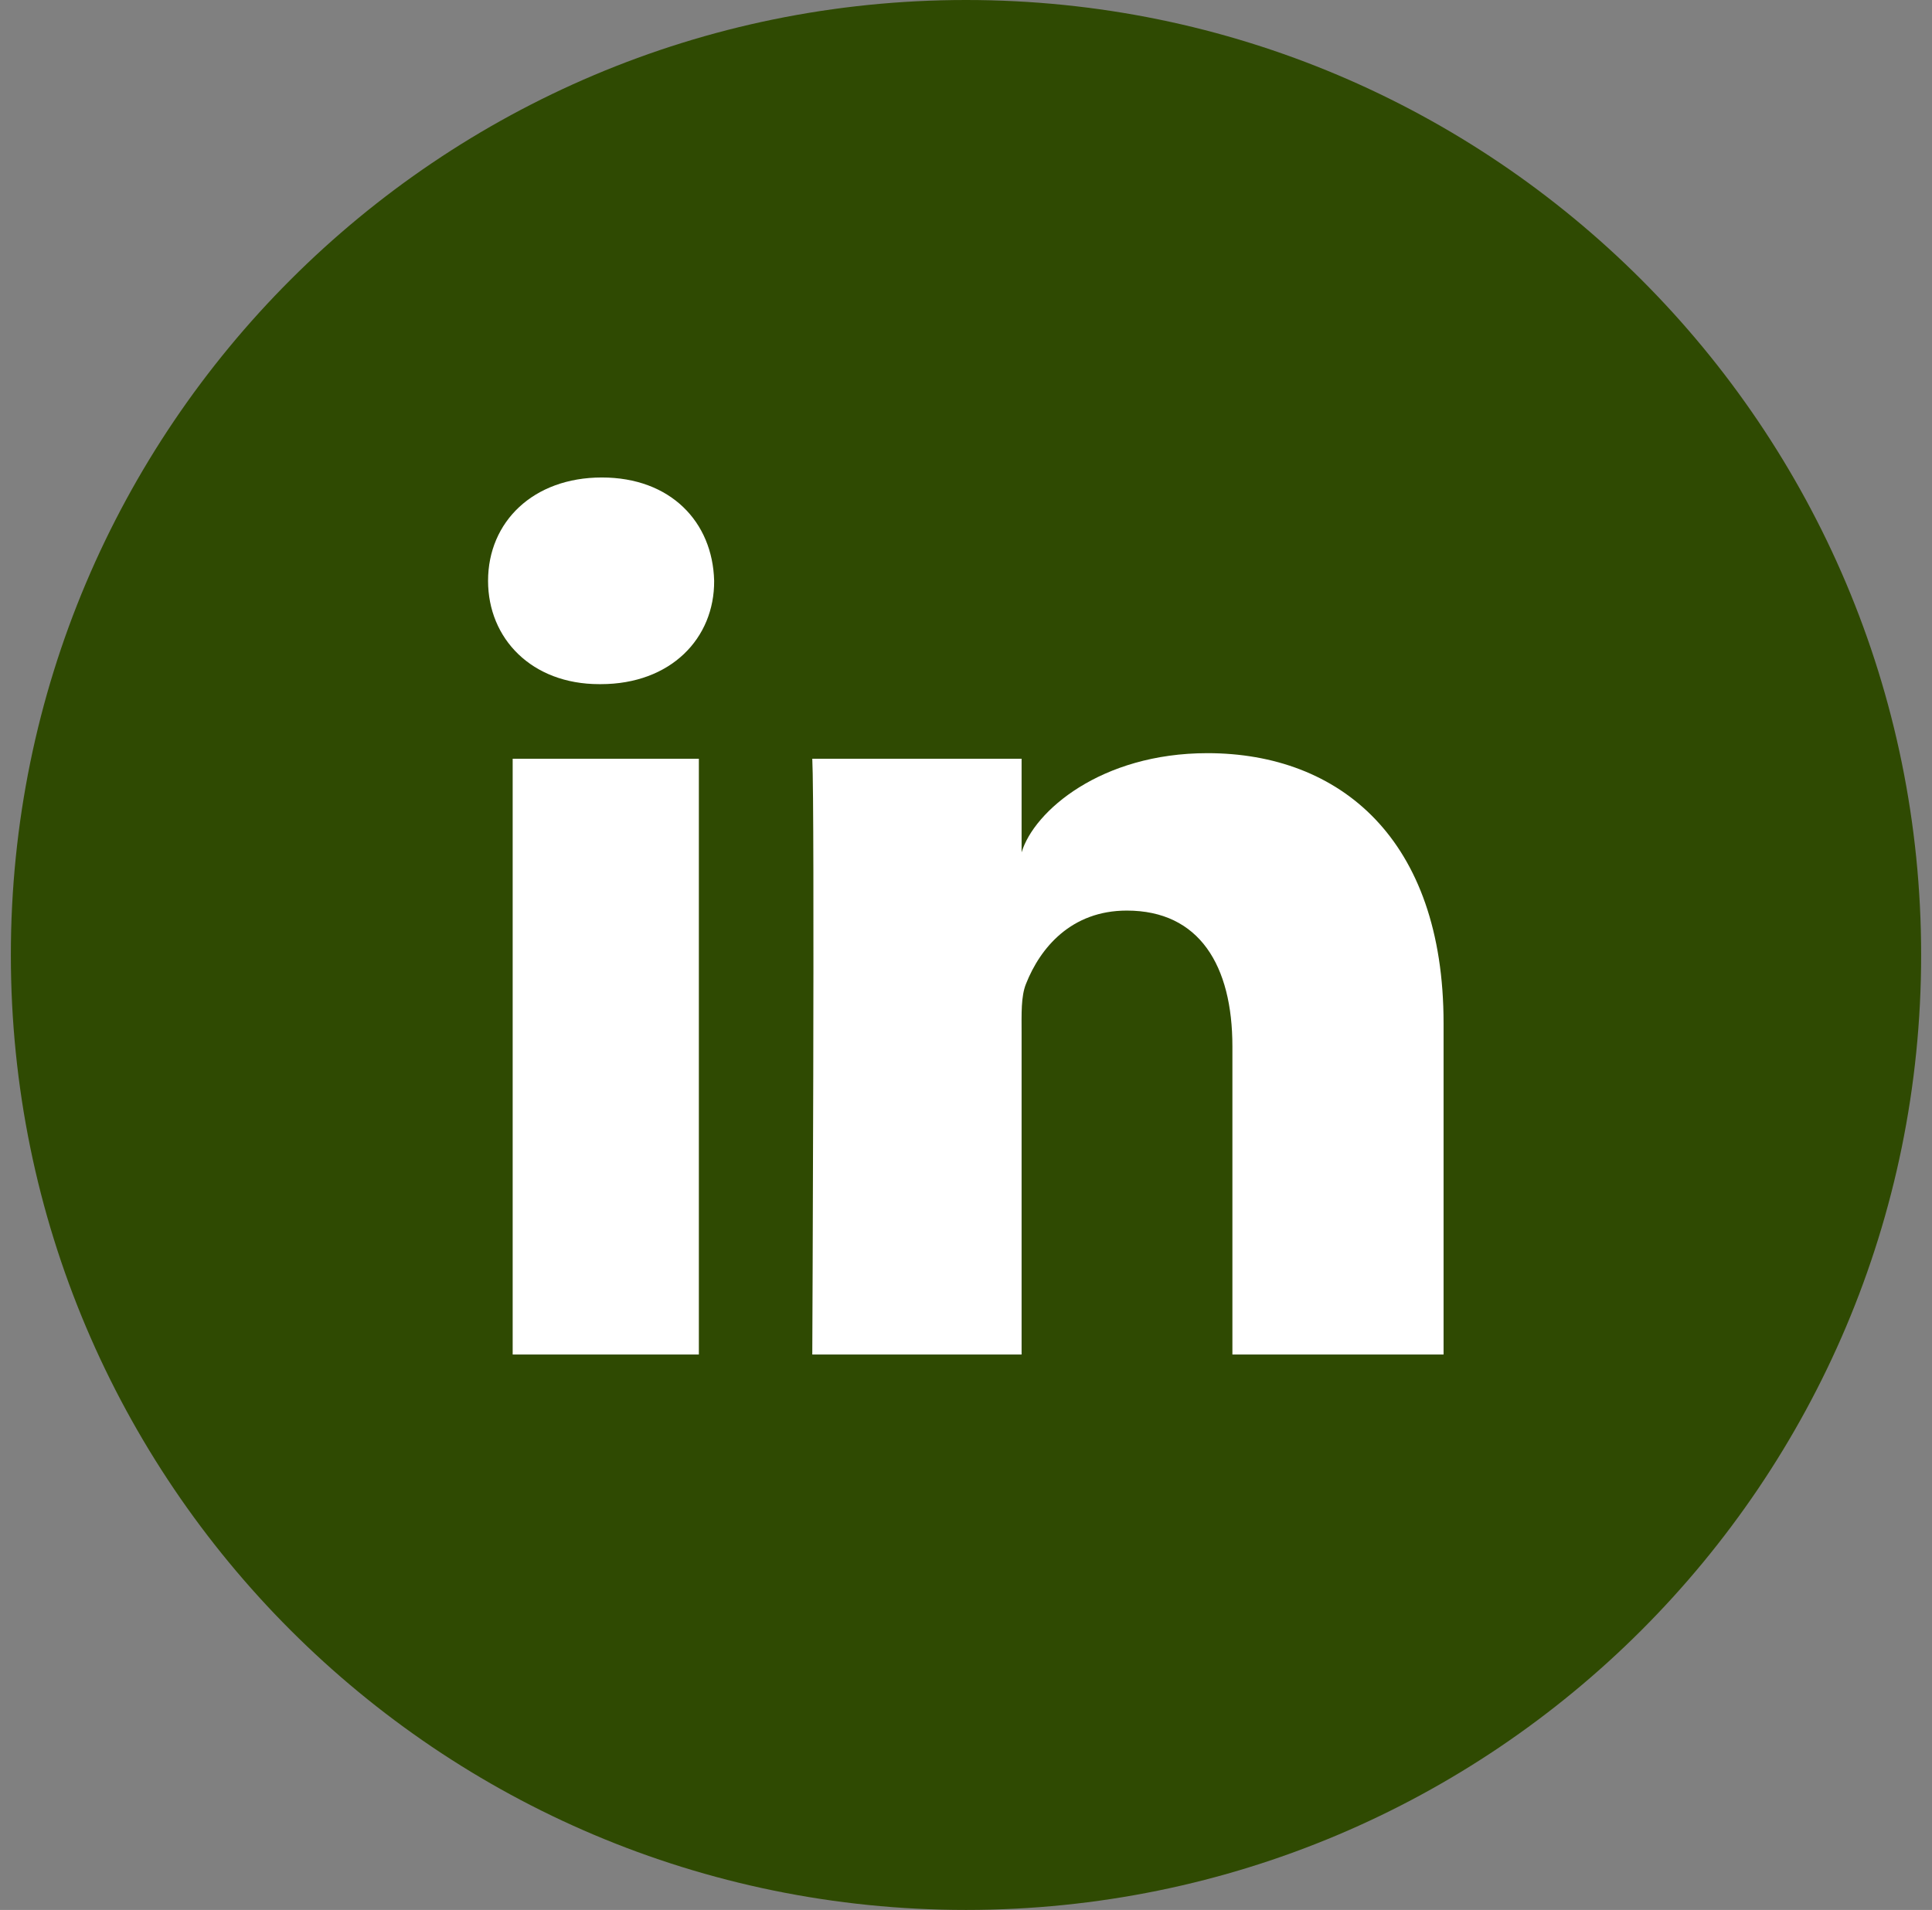
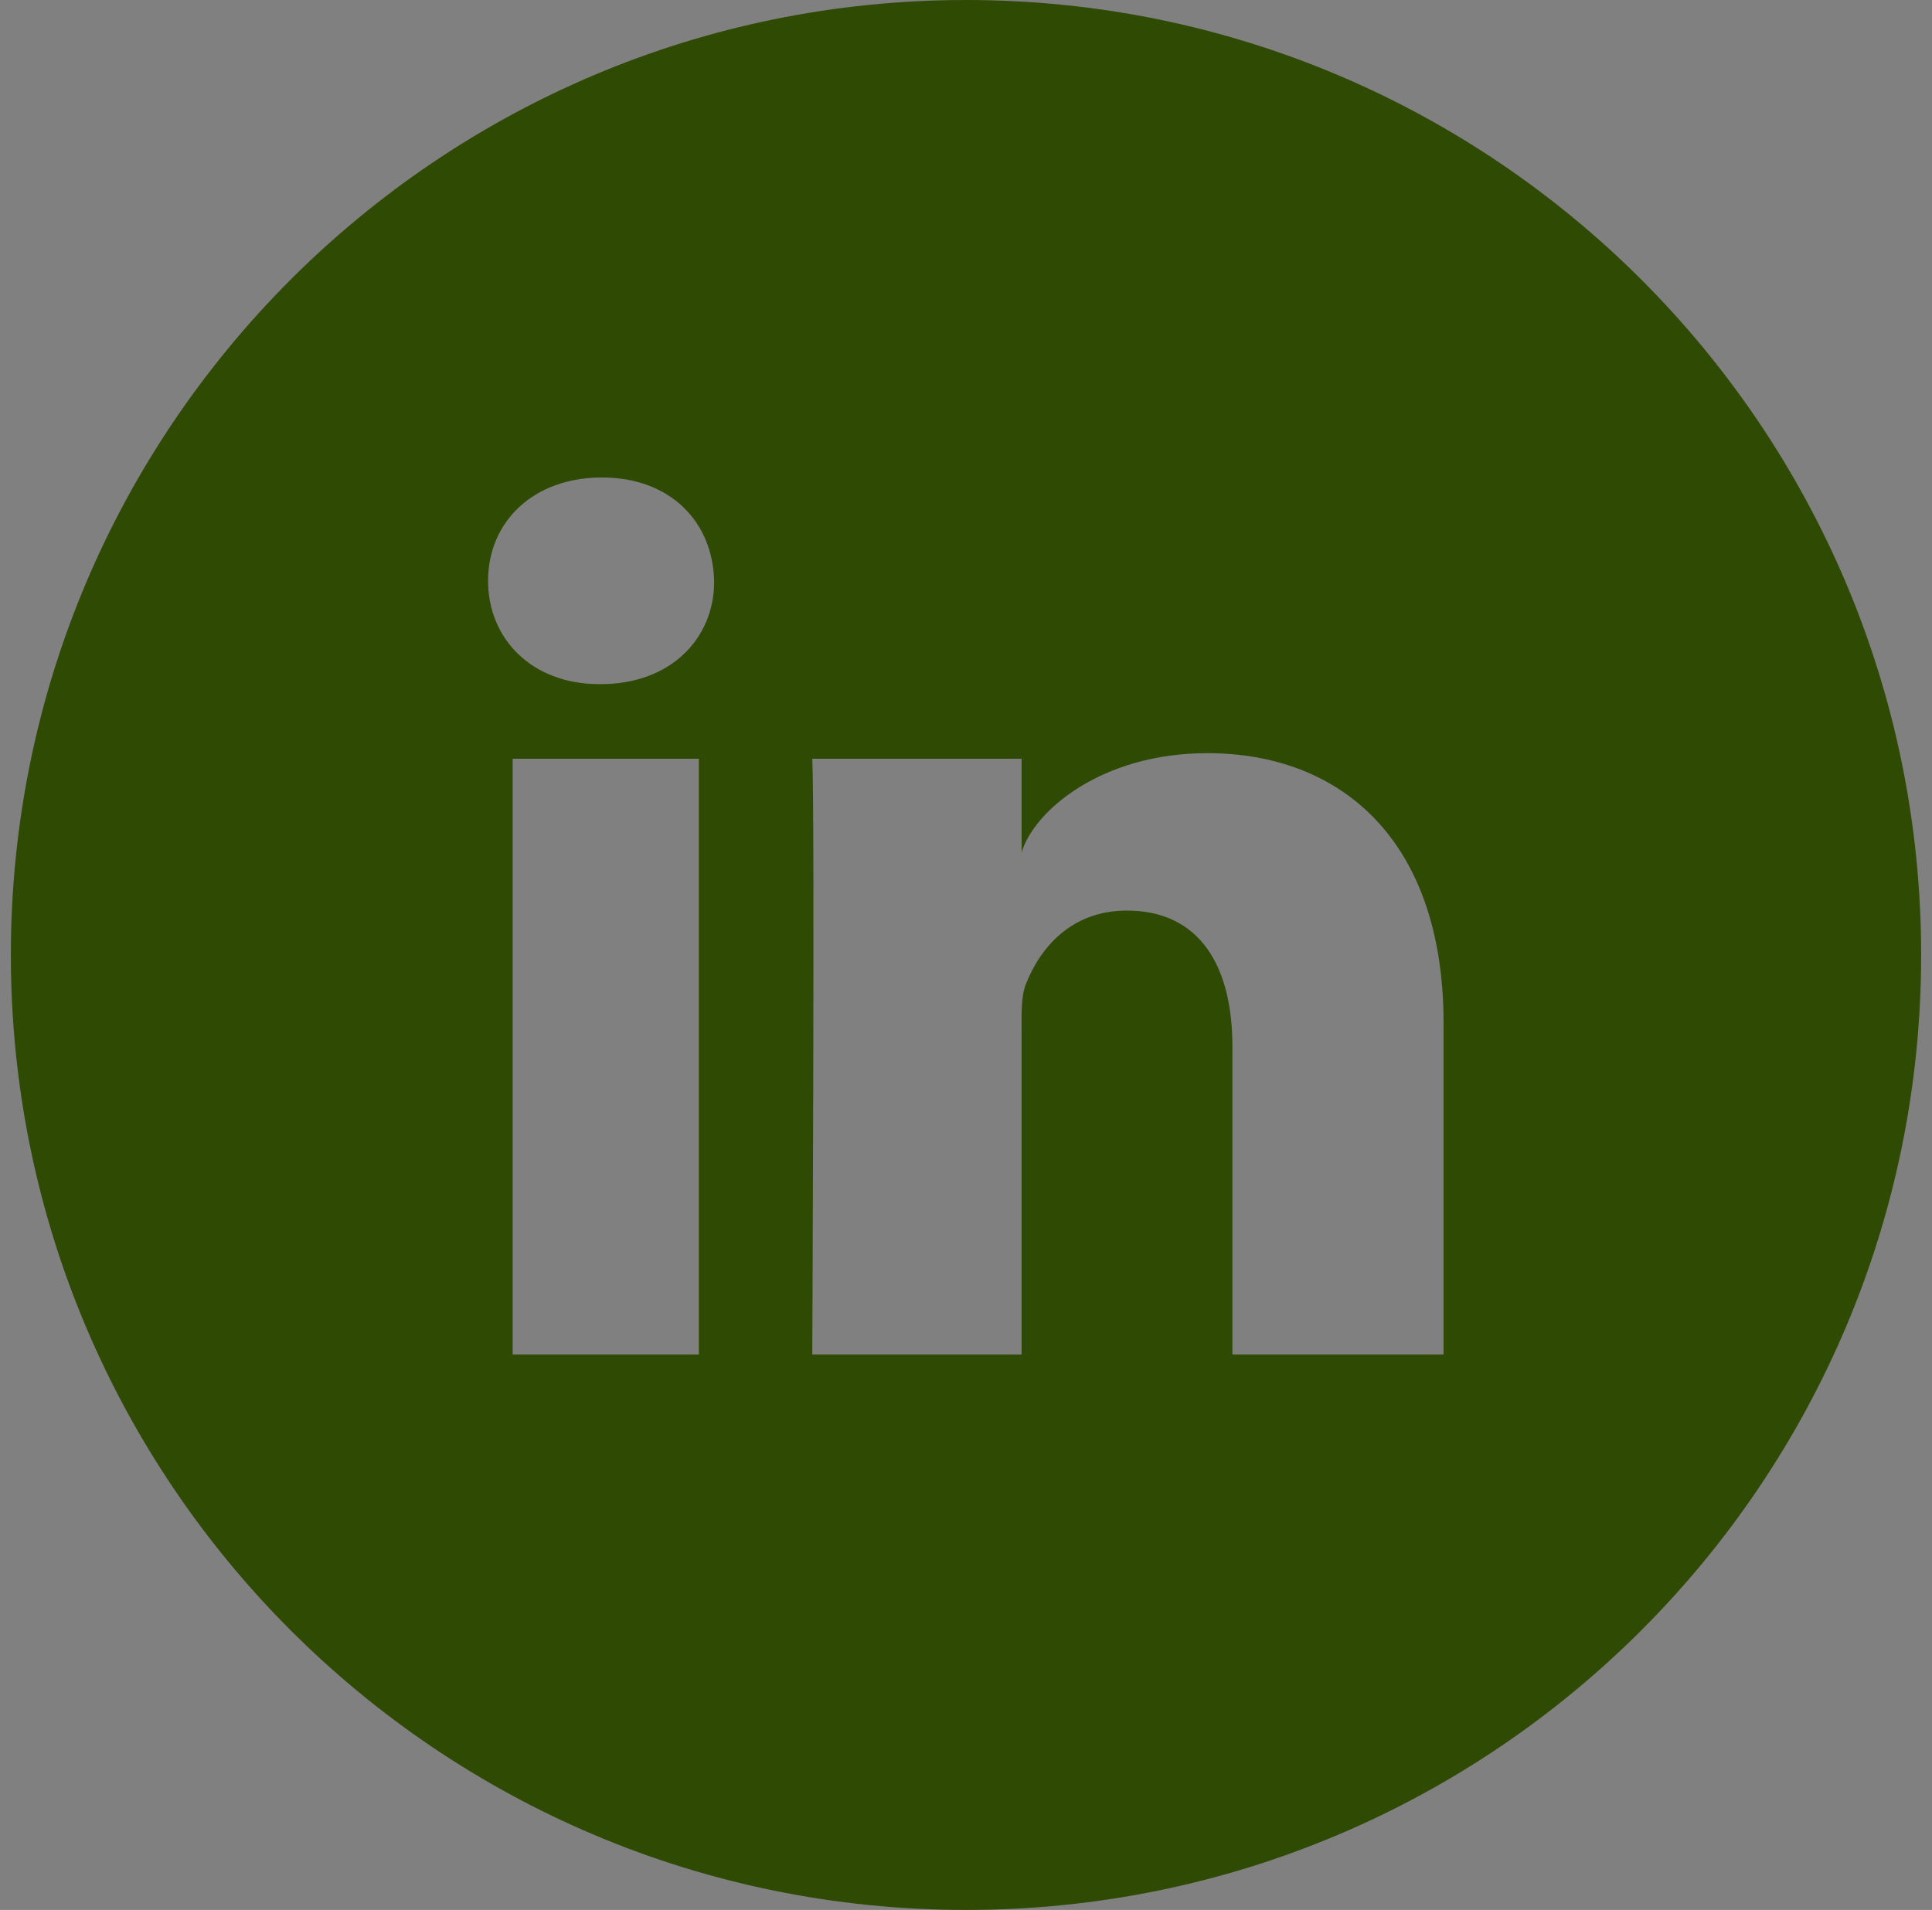
<svg xmlns="http://www.w3.org/2000/svg" width="89" height="88" viewBox="0 0 89 88" fill="none">
  <rect x="0" y="0" width="89" height="88" fill="#808080" stroke="none" />
-   <rect width="54" height="50" transform="translate(18.5 19)" fill="white" />
  <path d="M44.5 0C20.197 0 0.5 19.697 0.5 44C0.5 68.303 20.197 88 44.5 88C68.803 88 88.5 68.303 88.5 44C88.5 19.697 68.803 0 44.5 0ZM32.194 62.408H23.617V34.959H32.194V62.408ZM27.673 31.522H27.605C24.494 31.522 22.483 29.425 22.483 26.761C22.483 24.045 24.562 22 27.725 22C30.887 22 32.83 24.045 32.898 26.761C32.916 29.408 30.905 31.522 27.673 31.522ZM66.5 62.408H56.772V48.211C56.772 44.498 55.259 41.955 51.908 41.955C49.347 41.955 47.92 43.673 47.267 45.323C47.027 45.908 47.061 46.733 47.061 47.575V62.408H37.419C37.419 62.408 37.539 37.245 37.419 34.959H47.061V39.273C47.628 37.383 50.705 34.702 55.62 34.702C61.722 34.702 66.5 38.655 66.5 47.145V62.408Z" fill="#2F4A02" />
</svg>